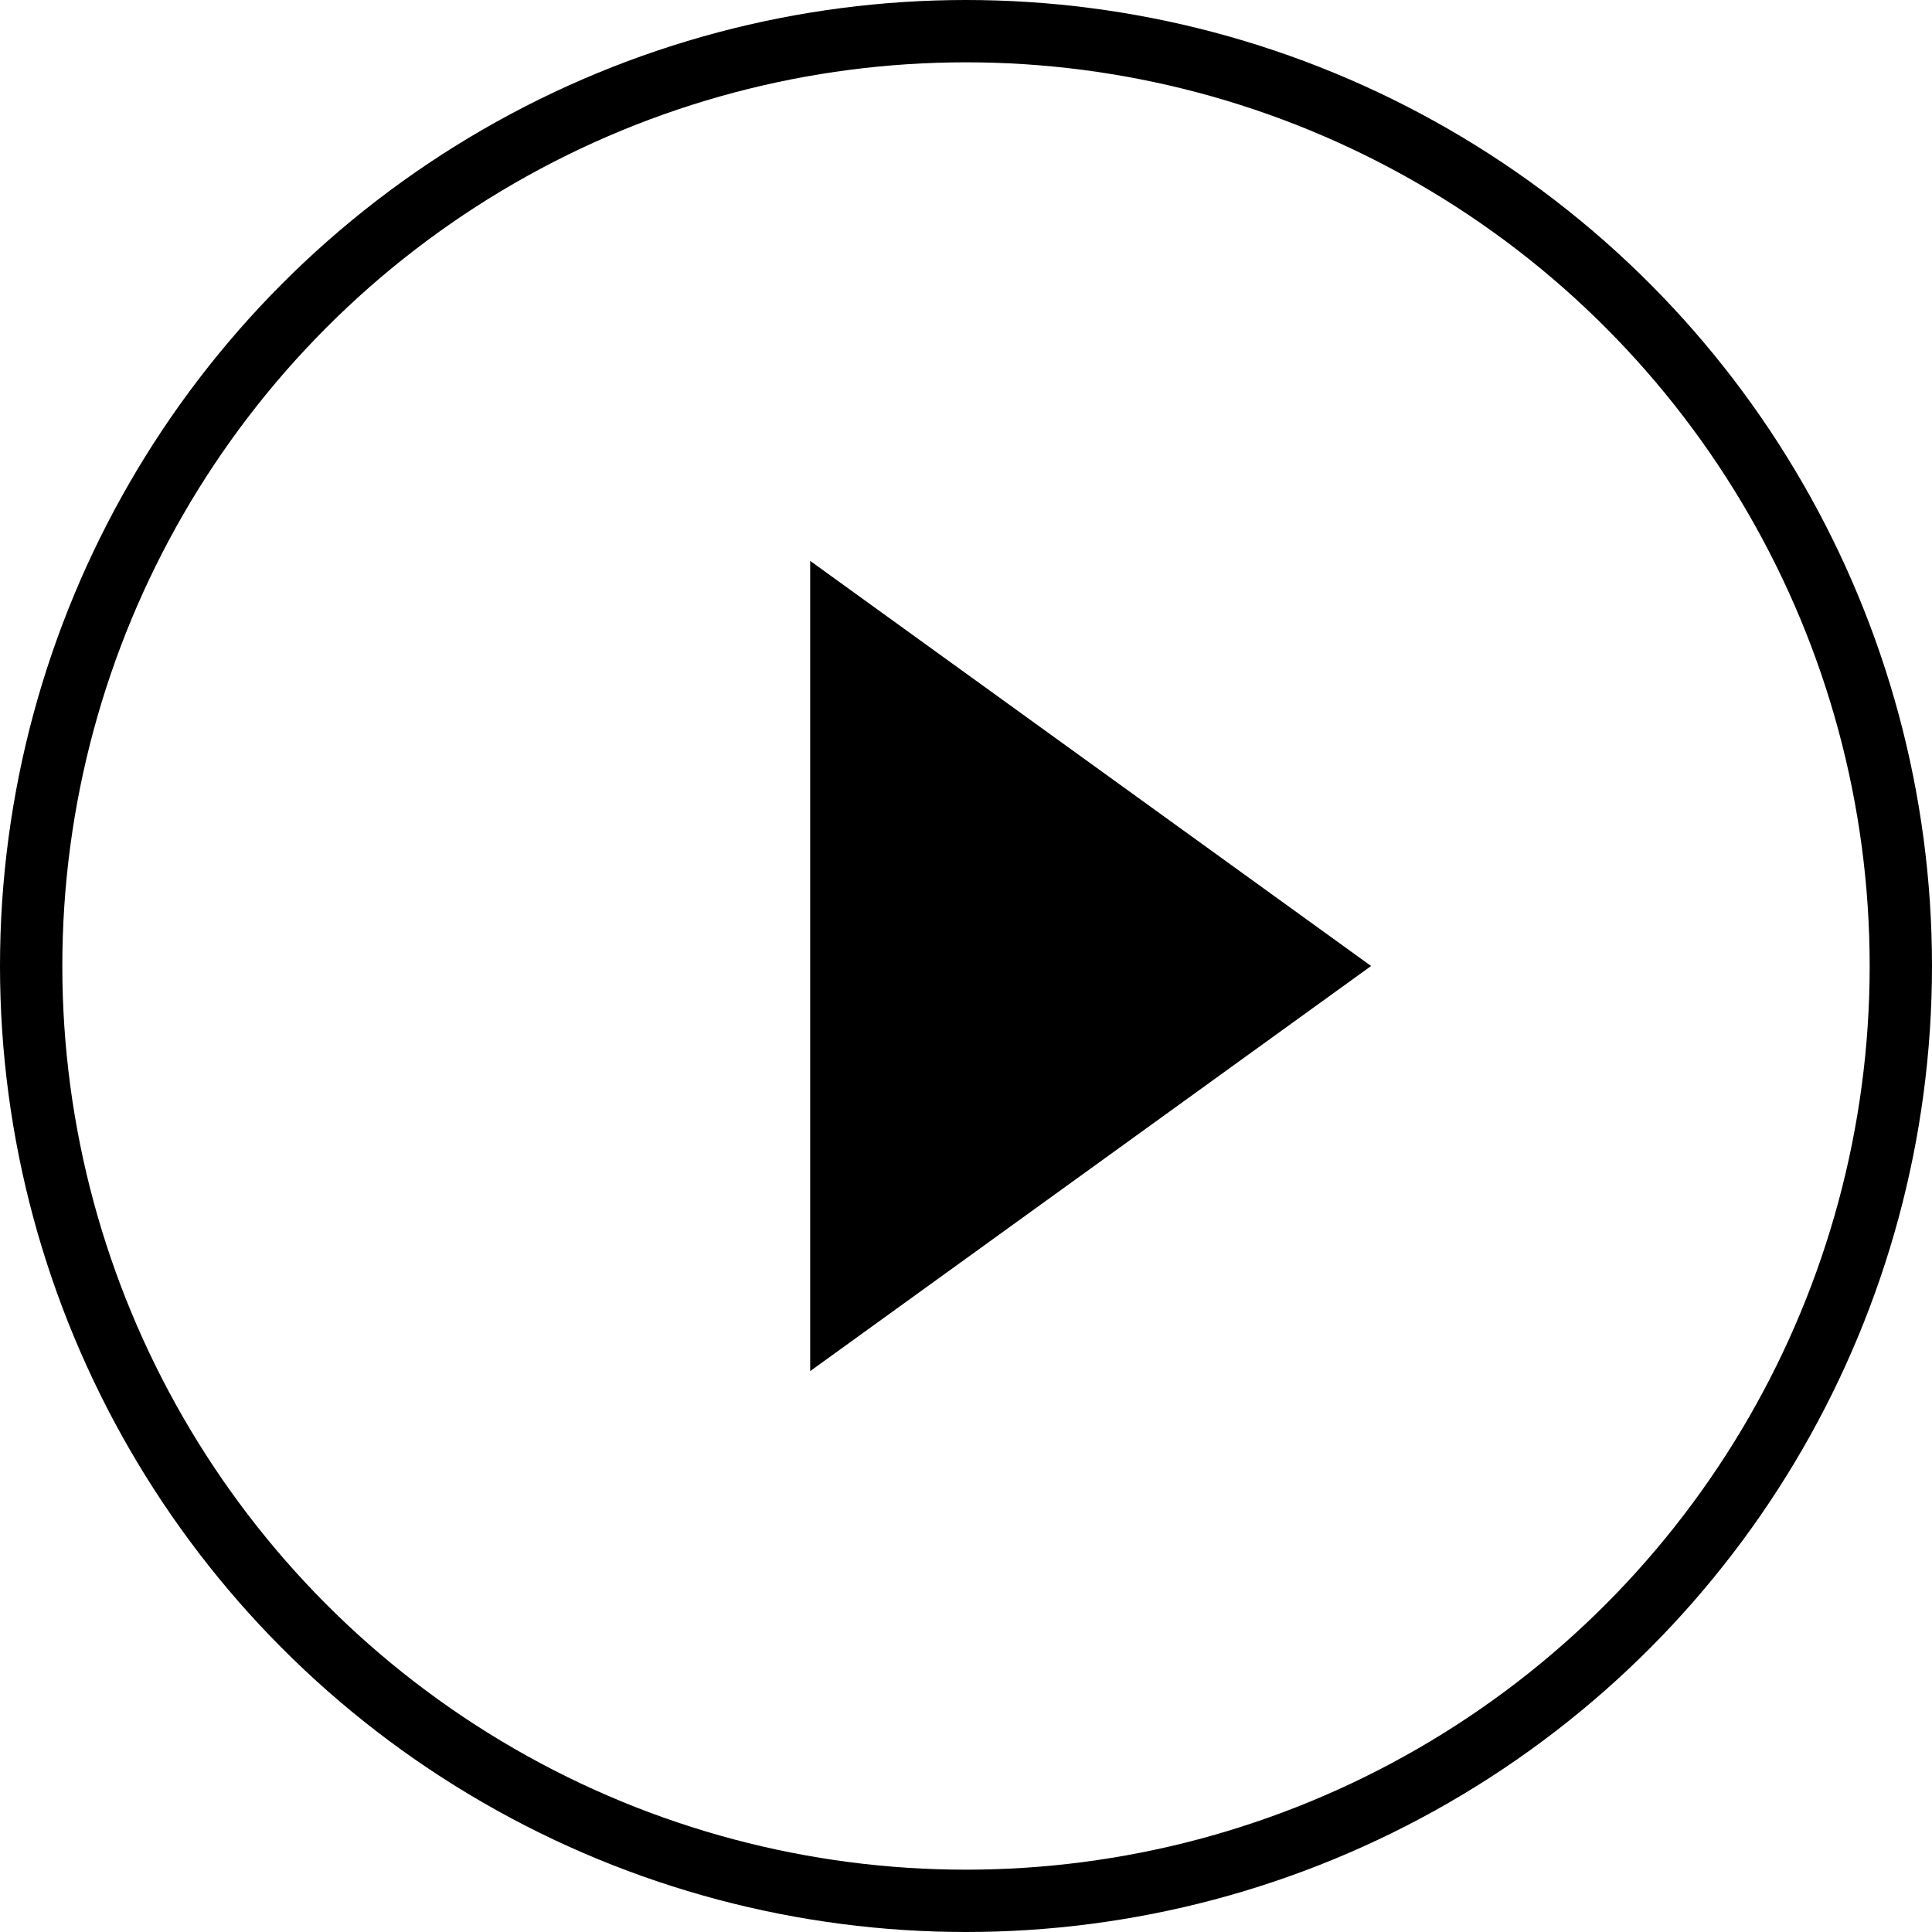
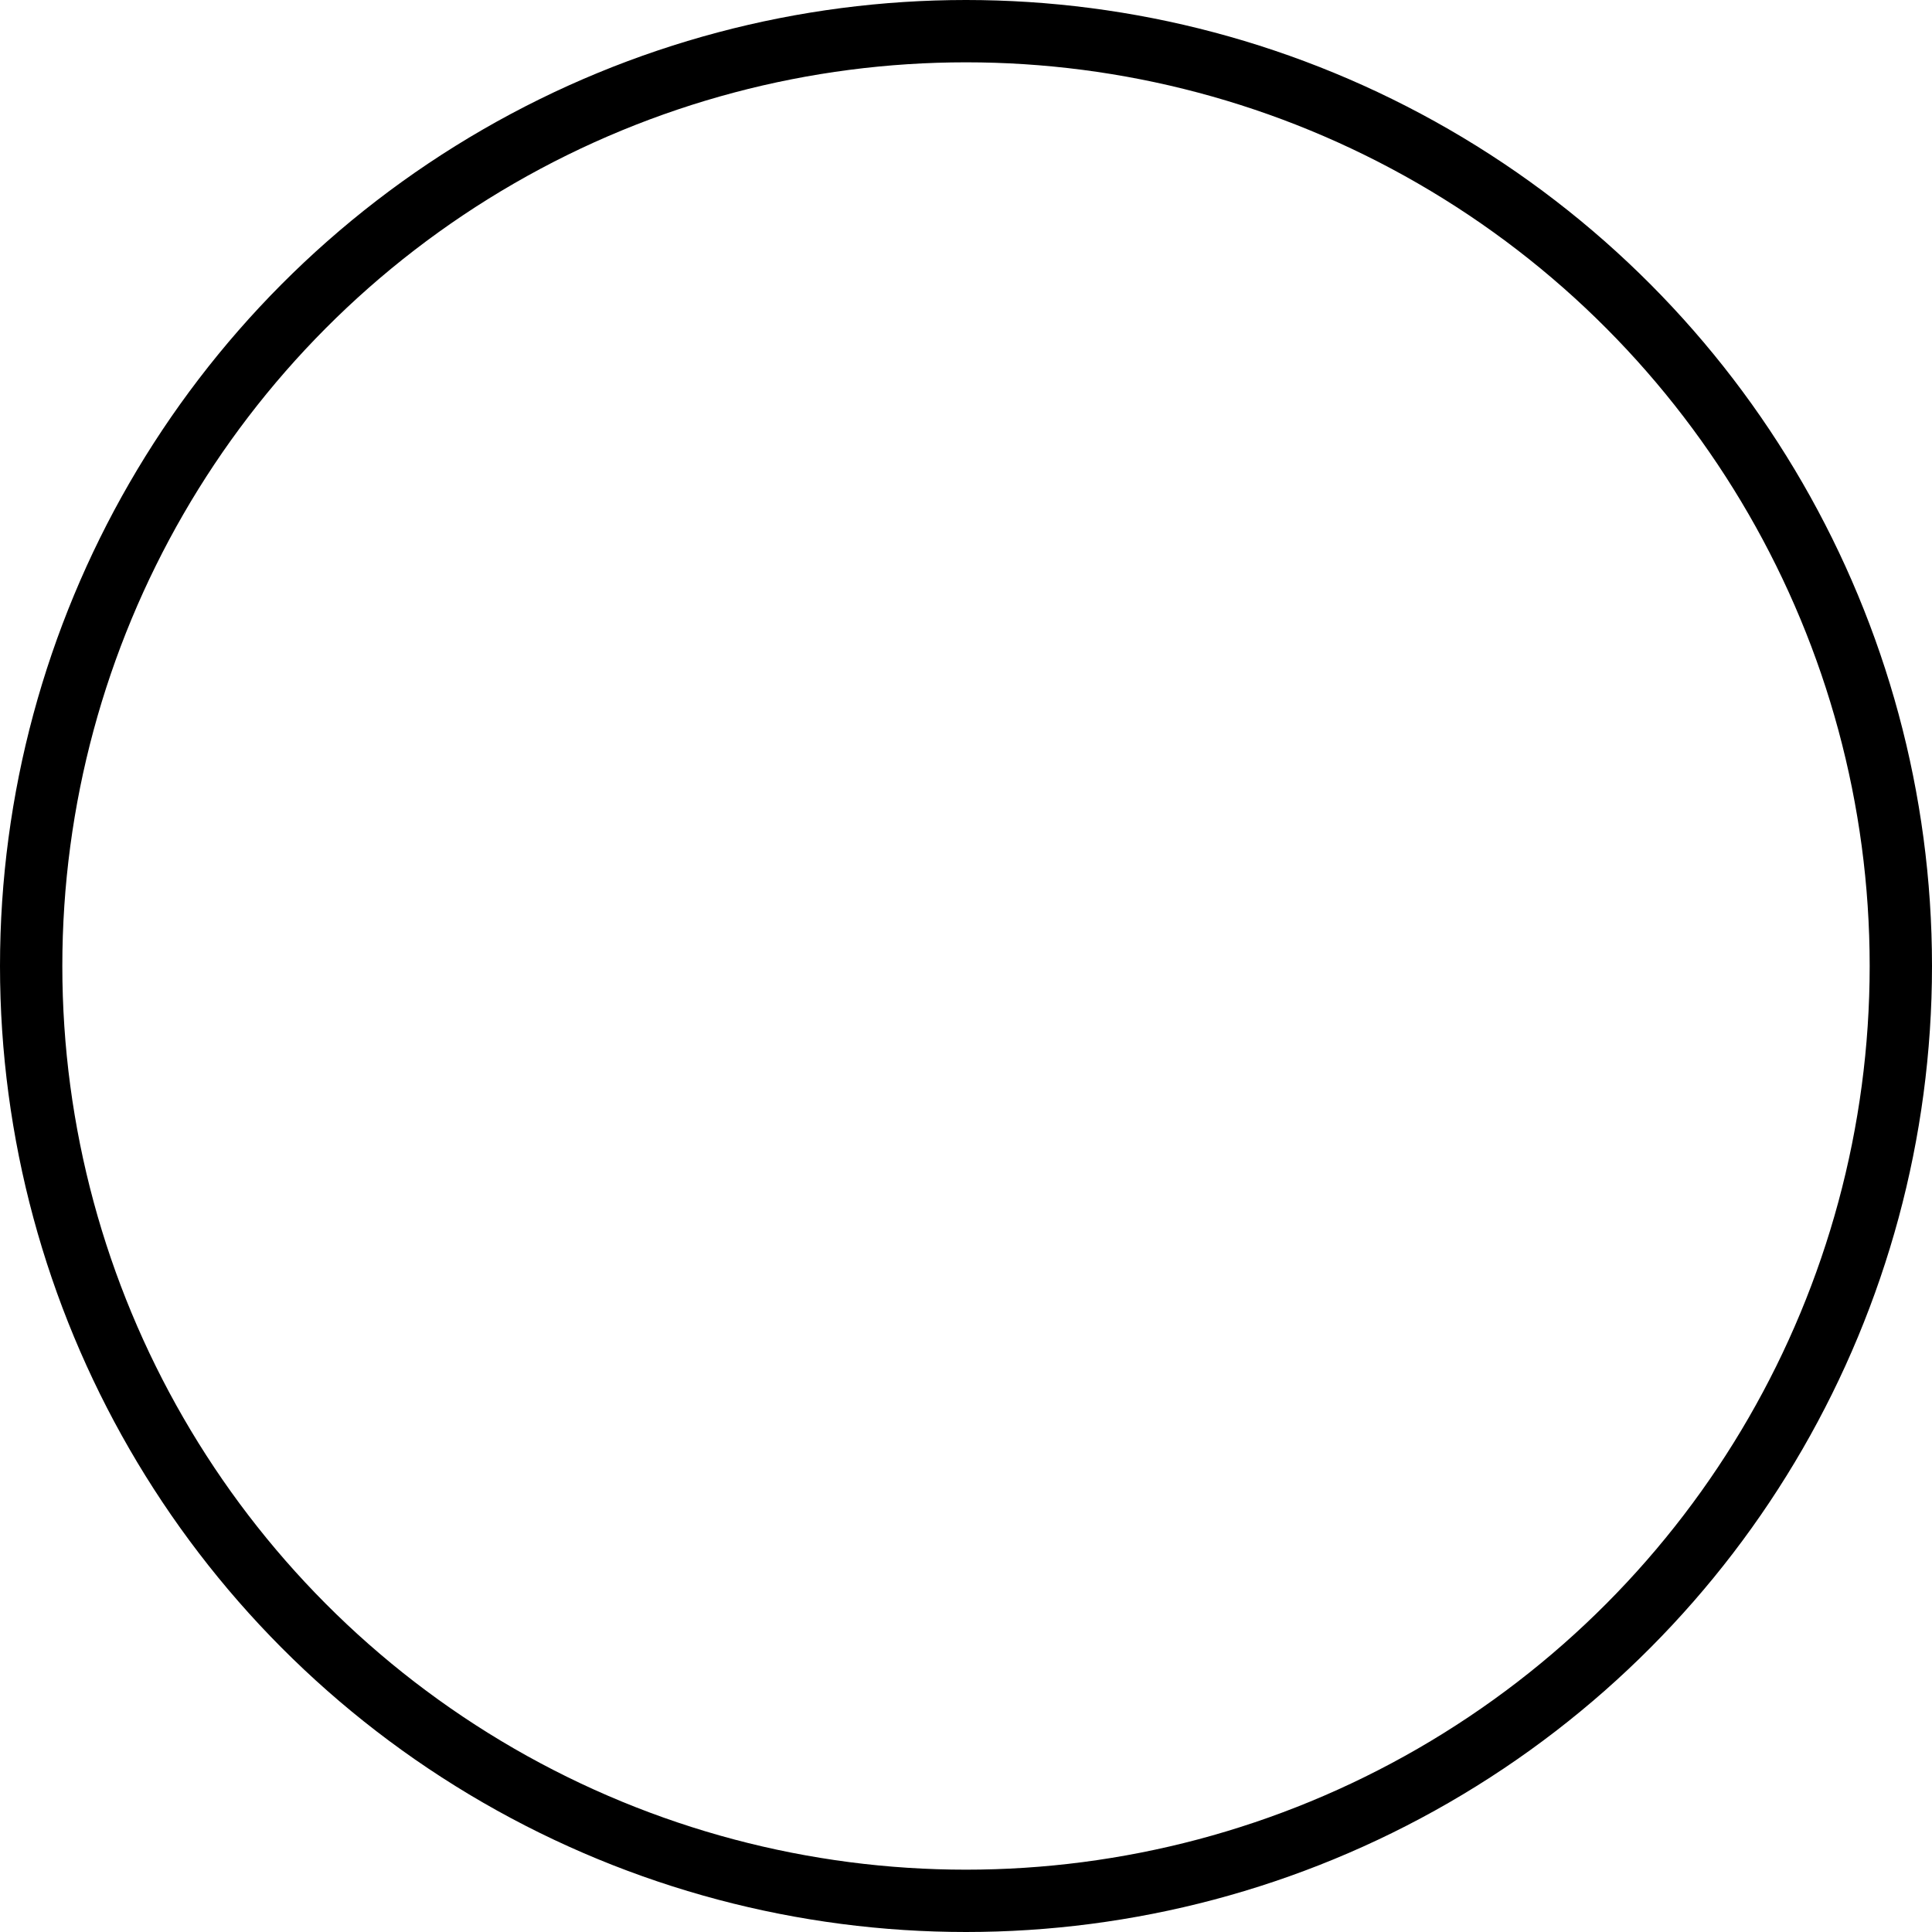
<svg xmlns="http://www.w3.org/2000/svg" fill="none" version="1.1" width="62" height="62" viewBox="0 0 62 62">
  <g>
    <g>
      <ellipse cx="31" cy="31" rx="30" ry="30" fill-opacity="0" stroke-opacity="1" stroke="#000000" fill="none" stroke-width="2" />
    </g>
    <g>
-       <path d="M26,44L44,31L26,18L26,44Z" fill="#000000" fill-opacity="1" />
-     </g>
+       </g>
  </g>
</svg>